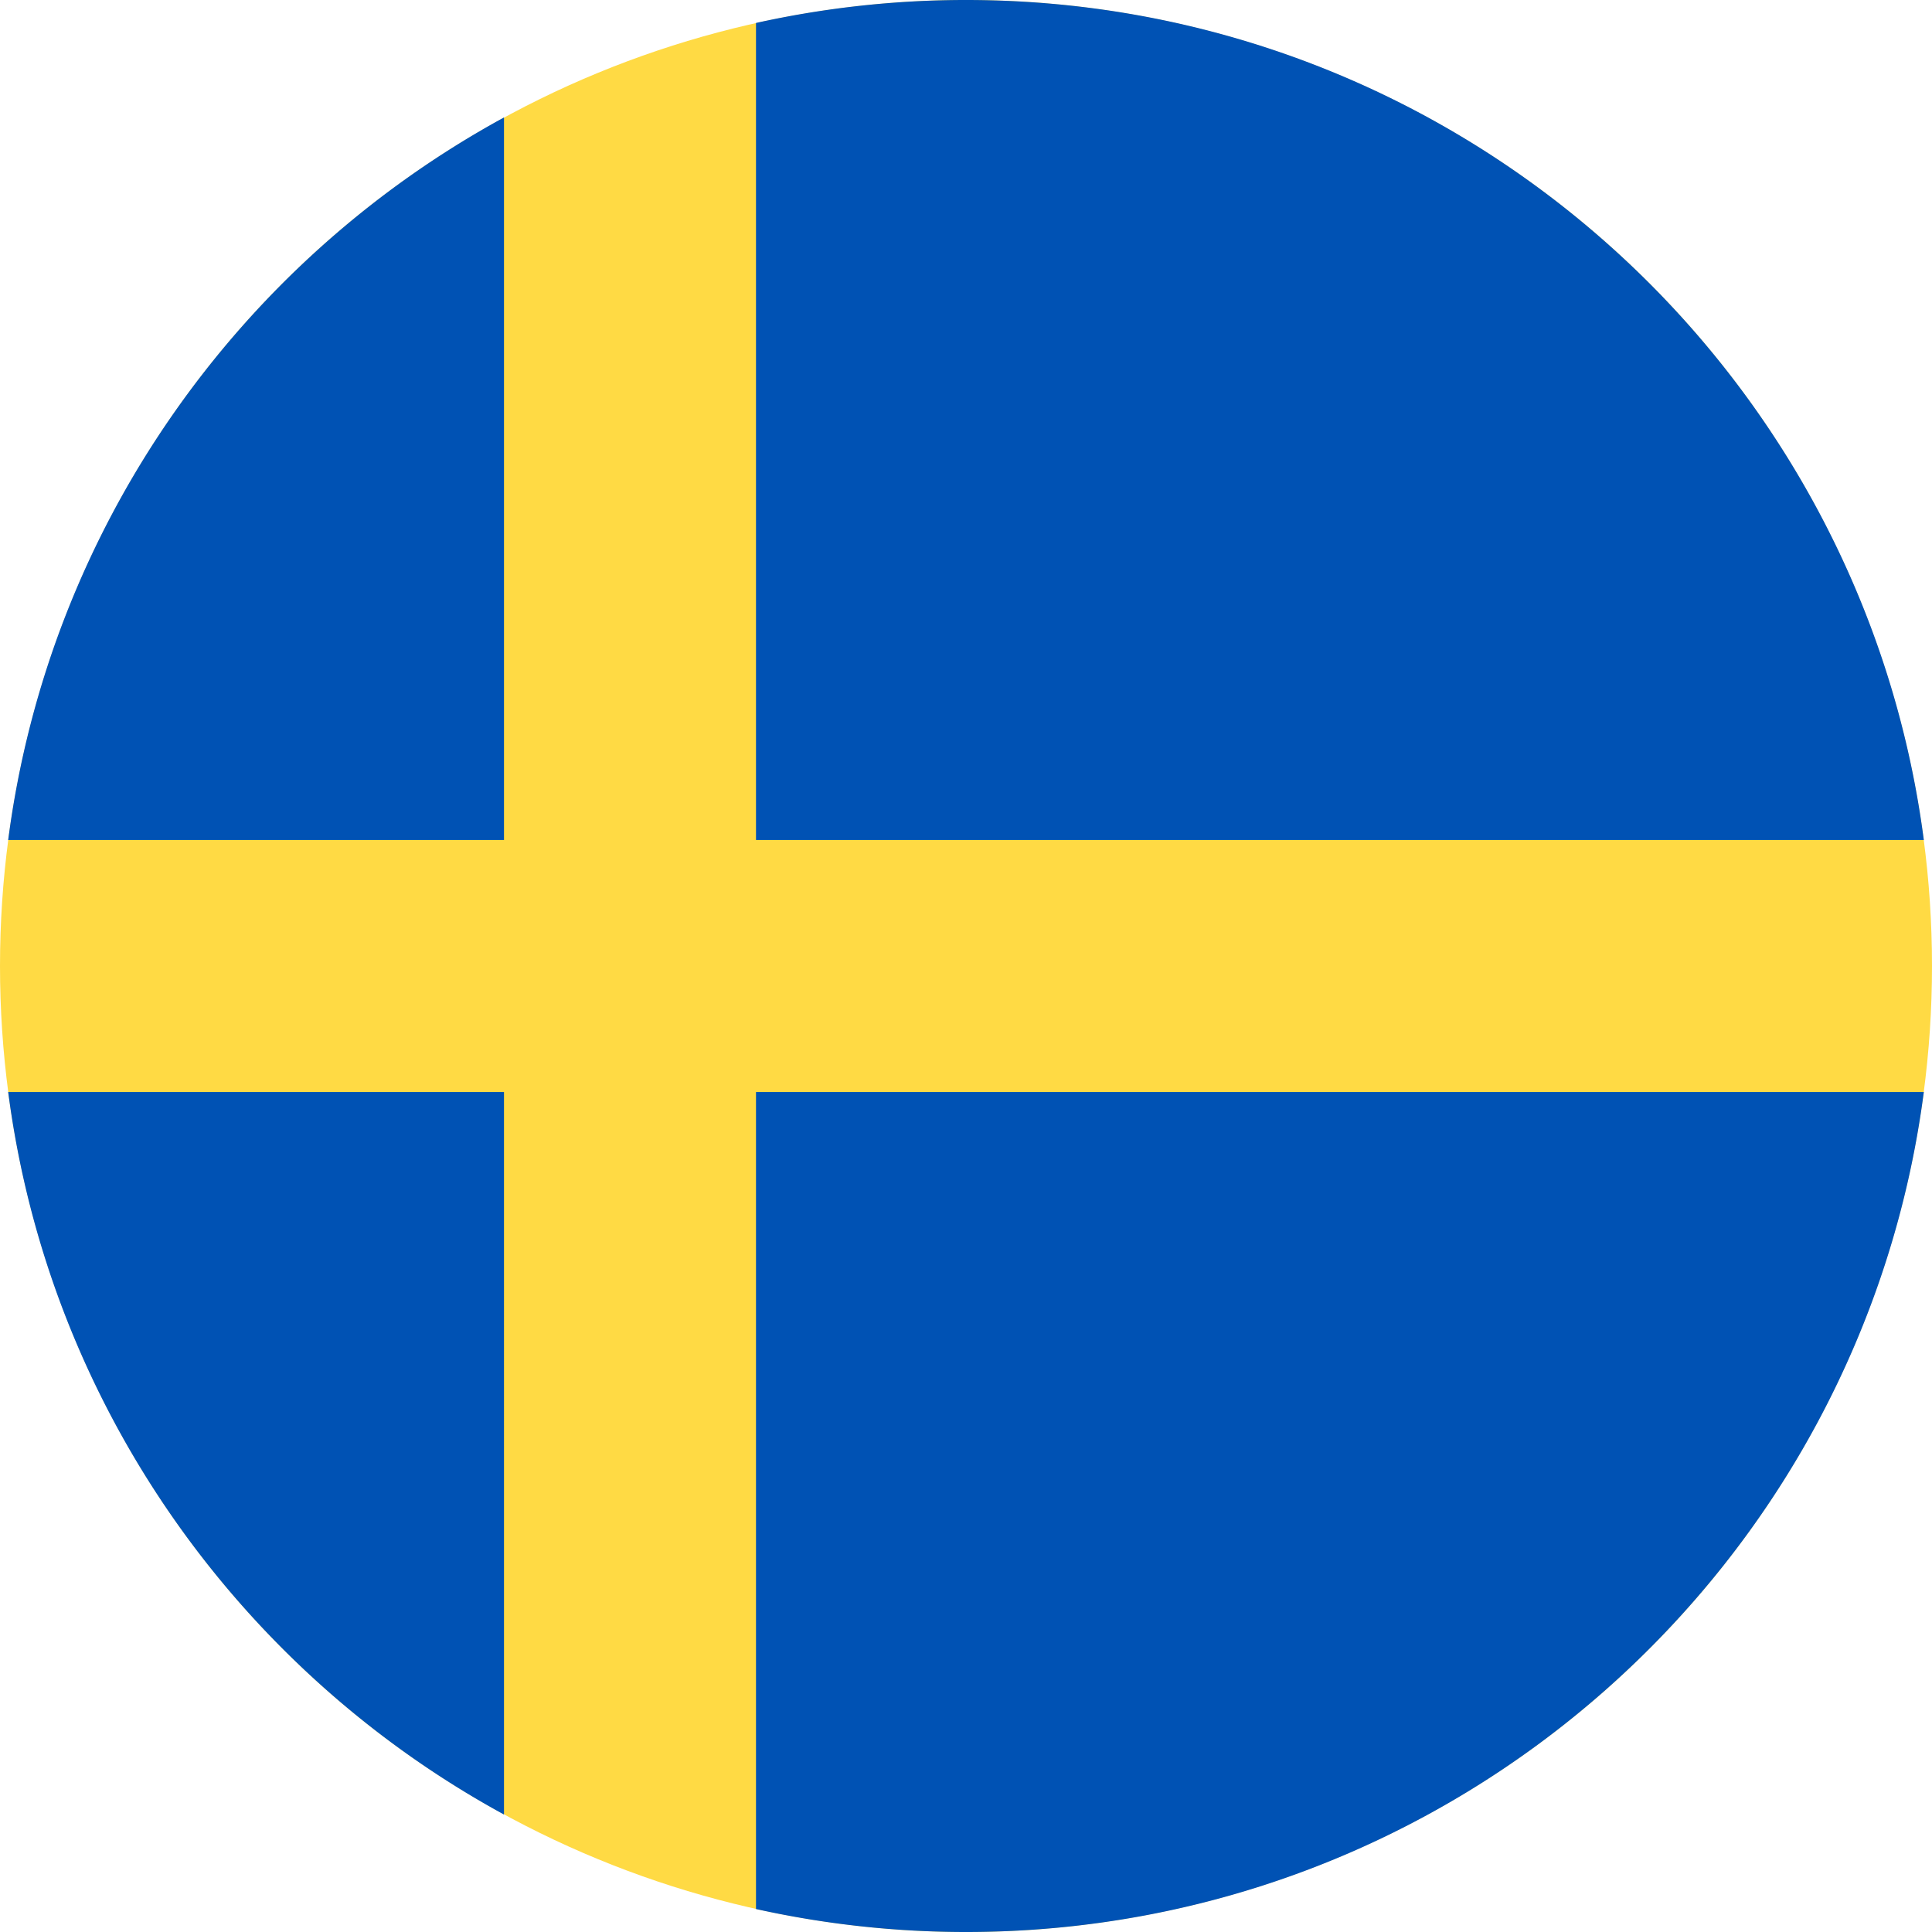
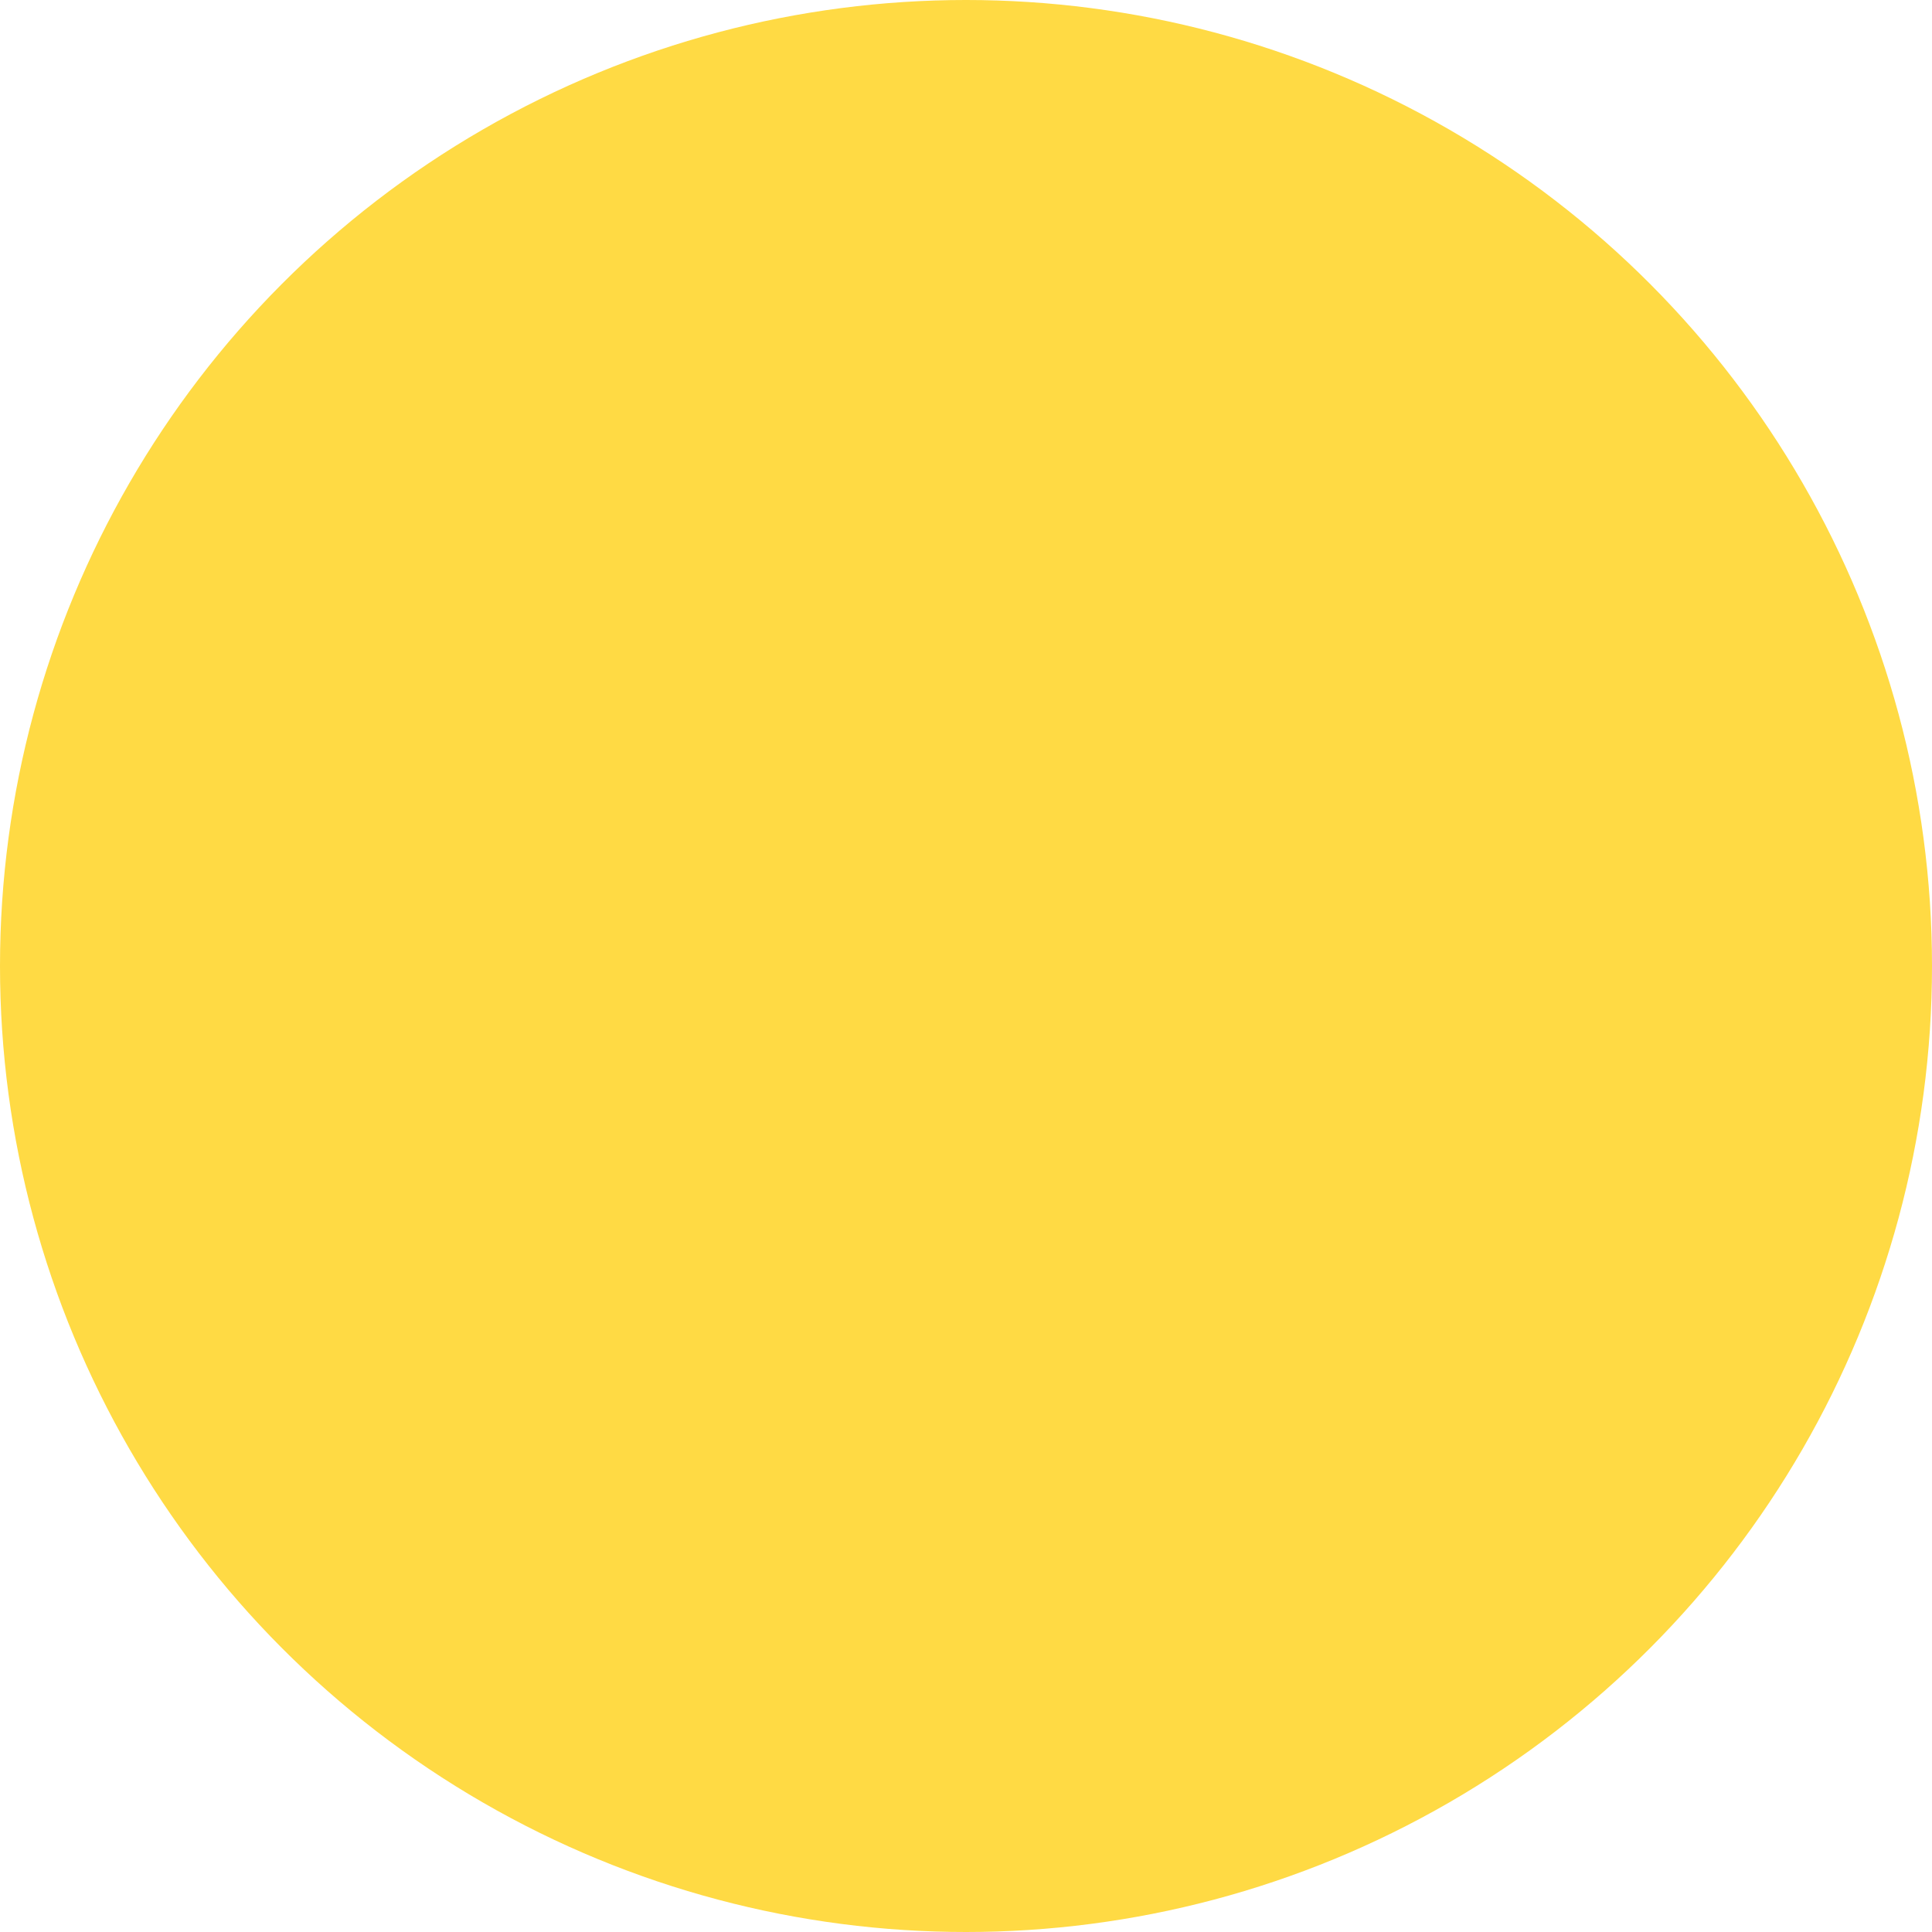
<svg xmlns="http://www.w3.org/2000/svg" viewBox="0 0 512 512">
  <circle cx="256" cy="256" r="256" fill="#ffda44" />
  <g fill="#0052b4">
-     <path d="M200.349 222.609h309.484C493.47 97.002 386.067 0 256 0a256.902 256.902 0 0 0-55.652 6.085v216.524zM133.565 222.608V31.127C63.271 69.481 12.95 139.832 2.167 222.609h131.398zM133.564 289.391H2.167c10.783 82.777 61.104 153.128 131.398 191.481zM200.348 289.392v216.523A256.902 256.902 0 0 0 256 512c130.067 0 237.47-97.002 253.833-222.609H200.348z" />
-   </g>
+     </g>
</svg>